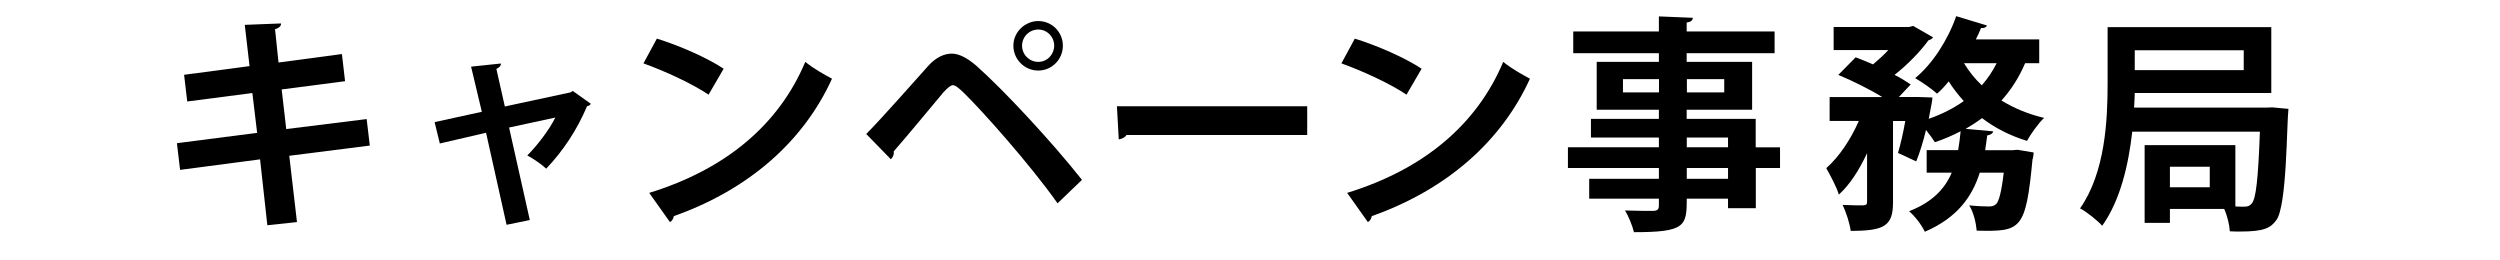
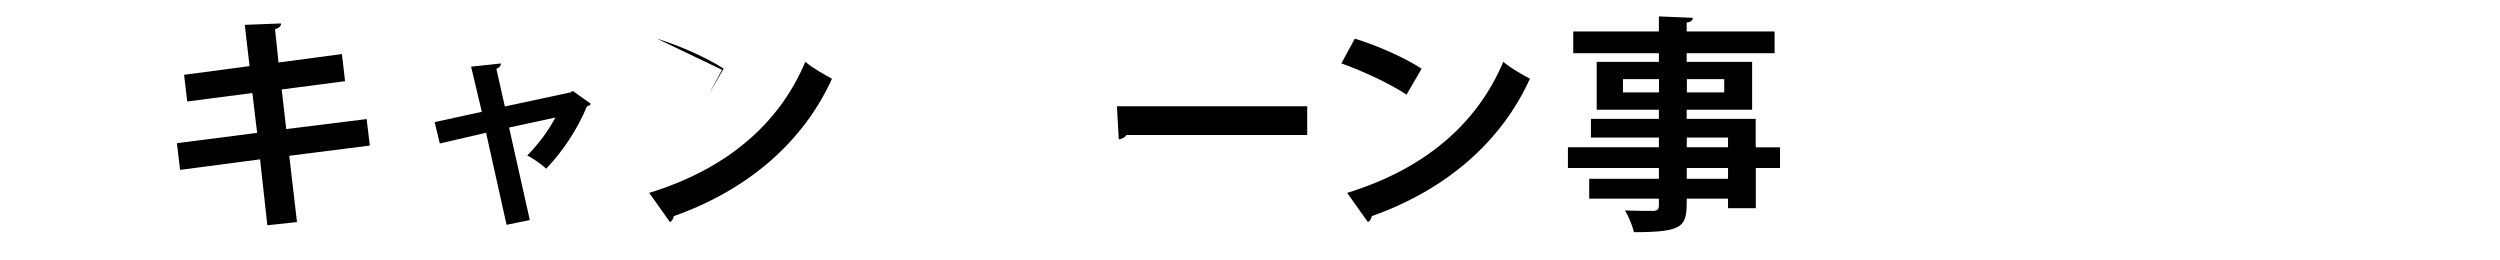
<svg xmlns="http://www.w3.org/2000/svg" id="_レイヤー_2" viewBox="0 0 230.32 23.95">
  <defs>
    <style>.cls-1{fill:#fff;}</style>
  </defs>
  <g id="_デザイン">
    <rect class="cls-1" width="230.32" height="23.95" />
    <path d="M26.65,14.35l.71,6.11-2.73.29-.67-6.07-7.37.97-.29-2.46,7.39-.95-.44-3.67-6,.78-.29-2.46,6.03-.8-.44-3.8,3.34-.13c.02.21-.15.42-.55.53l.32,3.07,5.84-.78.29,2.5-5.84.76.42,3.65,7.41-.92.29,2.44-7.41.94Z" />
    <path d="M54.42,9.58c-.08.13-.19.17-.34.21-.9,2.14-2.18,4.09-3.76,5.75-.42-.4-1.15-.9-1.74-1.22.94-.94,2.04-2.39,2.58-3.49l-4.26.92,1.91,8.52-2.14.44-1.89-8.48-4.26.99-.48-1.97,4.35-.95-.99-4.16,2.75-.29c0,.23-.17.38-.42.5l.78,3.46,6.05-1.3.21-.13,1.66,1.18Z" />
-     <path d="M60.52,3.56c2.1.65,4.62,1.76,6.15,2.77l-1.39,2.39c-1.51-1.01-3.99-2.16-6-2.88l1.24-2.29ZM59.81,17.77c7.08-2.18,11.95-6.3,14.38-12.07.78.63,1.68,1.13,2.46,1.55-2.6,5.73-7.62,10.2-14.57,12.66-.04.23-.17.46-.36.55l-1.91-2.69Z" />
-     <path d="M79.8,12.35c1.53-1.55,4.41-4.83,5.77-6.34.69-.74,1.43-1.07,2.12-1.07s1.47.44,2.25,1.11c2.5,2.21,6.95,6.99,9.74,10.52l-2.25,2.16c-2.52-3.57-6.99-8.59-8.71-10.25-.44-.4-.69-.63-.94-.63-.23.02-.48.25-.86.65-.71.84-3.25,3.93-4.58,5.44.04.23-.04.53-.27.73l-2.27-2.33ZM95.65,1.94c1.26,0,2.27,1.01,2.27,2.27s-1.01,2.29-2.27,2.29-2.29-1.03-2.29-2.29,1.07-2.27,2.29-2.27ZM97.12,4.21c0-.82-.65-1.49-1.47-1.49s-1.49.67-1.49,1.49.67,1.49,1.49,1.49c.86,0,1.47-.71,1.47-1.49Z" />
+     <path d="M60.52,3.56c2.1.65,4.62,1.76,6.15,2.77l-1.39,2.39l1.24-2.29ZM59.81,17.77c7.08-2.18,11.95-6.3,14.38-12.07.78.63,1.68,1.13,2.46,1.55-2.6,5.73-7.62,10.2-14.57,12.66-.04.23-.17.46-.36.55l-1.91-2.69Z" />
    <path d="M102.9,9.79h17.53v2.65h-16.65c-.12.21-.42.36-.71.4l-.17-3.04Z" />
    <path d="M124.82,3.56c2.1.65,4.62,1.76,6.15,2.77l-1.39,2.39c-1.51-1.01-3.99-2.16-6-2.88l1.24-2.29ZM124.11,17.77c7.08-2.18,11.95-6.3,14.38-12.07.78.63,1.68,1.13,2.46,1.55-2.6,5.73-7.62,10.2-14.57,12.66-.04.23-.17.46-.36.55l-1.91-2.69Z" />
    <path d="M163.99,13.57v1.91h-2.23v3.7h-2.56v-.88h-3.8c0,2.54-.15,3.09-4.87,3.09-.13-.59-.5-1.47-.82-2,1.01.04,2.27.04,2.6.04.4-.02.52-.15.52-.5v-.63h-6.42v-1.83h6.42v-.99h-8.38v-1.91h8.38v-.9h-6.26v-1.72h6.26v-.84h-5.73v-4.41h5.73v-.8h-7.89v-2h7.89v-1.39l3.13.13c-.02.23-.17.38-.57.44v.82h8.1v2h-8.1v.8h6.03v4.41h-6.03v.84h6.36v2.62h2.23ZM149.52,8.51h3.32v-1.22h-3.32v1.22ZM158.85,7.29h-3.44v1.22h3.44v-1.22ZM155.4,12.67v.9h3.8v-.9h-3.8ZM159.2,16.47v-.99h-3.8v.99h3.8Z" />
-     <path d="M187.87,5.82h-1.3c-.55,1.3-1.28,2.44-2.18,3.44,1.16.71,2.48,1.26,3.93,1.6-.53.5-1.22,1.47-1.58,2.12-1.55-.48-2.94-1.18-4.14-2.1-.48.36-.99.69-1.51.99l2.54.23c-.04.19-.21.31-.55.38l-.19,1.36h2.48l.52-.04,1.47.25c-.02.19-.04.46-.11.65-.63,6.57-1.07,6.63-5.14,6.55-.06-.71-.29-1.7-.69-2.33.78.08,1.47.1,1.8.1.29,0,.48-.04.69-.23.25-.27.48-1.09.69-2.88h-2.21c-.69,2.18-2.04,4.14-5.06,5.44-.27-.59-.9-1.43-1.45-1.89,2.16-.84,3.3-2.08,3.93-3.55h-2.31v-2.08h2.9c.1-.57.17-1.13.23-1.74-.76.4-1.53.73-2.37,1.01-.19-.29-.5-.73-.82-1.13-.25,1.05-.57,2.08-.9,2.9l-1.68-.78c.23-.78.48-1.85.67-2.94h-1.13v7.5c0,2.18-.82,2.62-3.9,2.62-.08-.67-.42-1.72-.74-2.39.8.04,1.66.04,1.91.04.25-.02.34-.08.34-.32v-4.49c-.71,1.53-1.6,2.92-2.6,3.82-.21-.71-.78-1.76-1.16-2.44,1.18-1.03,2.27-2.67,3-4.35h-2.69v-2.2h4.85c-1.15-.71-2.77-1.51-4.05-2.04l1.6-1.62c.48.19,1.03.4,1.6.65.48-.4.99-.86,1.41-1.32h-5.04v-2.12h6.93l.4-.1,1.83,1.05c-.08.13-.25.23-.42.27-.74,1.01-1.89,2.22-3.13,3.19.59.29,1.09.61,1.49.88l-1.09,1.16h1.81l1.28.04c0,.23-.06.53-.34,1.97,1.2-.42,2.29-.97,3.23-1.64-.5-.55-.97-1.15-1.39-1.81-.34.42-.69.8-1.07,1.13-.48-.44-1.43-1.09-2.02-1.43,1.57-1.28,3.02-3.51,3.78-5.71l2.83.86c-.06.17-.27.27-.54.23-.15.36-.29.69-.48,1.05h5.84v2.16ZM180.94,5.82c.44.73.99,1.43,1.64,2.04.53-.61.99-1.28,1.37-2.04h-3Z" />
-     <path d="M209.42,9.9l1.41.13c-.17,1.47-.13,8.99-1.13,10.27-.53.71-1.13,1.03-3.3,1.03-.31,0-.63,0-.97-.02-.04-.61-.23-1.43-.52-2.06h-5v1.28h-2.33v-7.16h8.36v5.65c.34.02.63.02.82.02.34,0,.52-.08.71-.32.36-.44.57-2.16.73-6.59h-11.76c-.34,3.02-1.09,6.32-2.77,8.67-.42-.48-1.47-1.32-2.04-1.6,2.33-3.32,2.54-8.15,2.54-11.53V2.5h15.08v6.07h-12.58c-.02.42-.02.88-.06,1.34h12.24l.57-.02ZM206.71,4.63h-10.04v1.83h10.04v-1.83ZM203.58,17.25v-1.89h-3.67v1.89h3.67Z" />
  </g>
</svg>